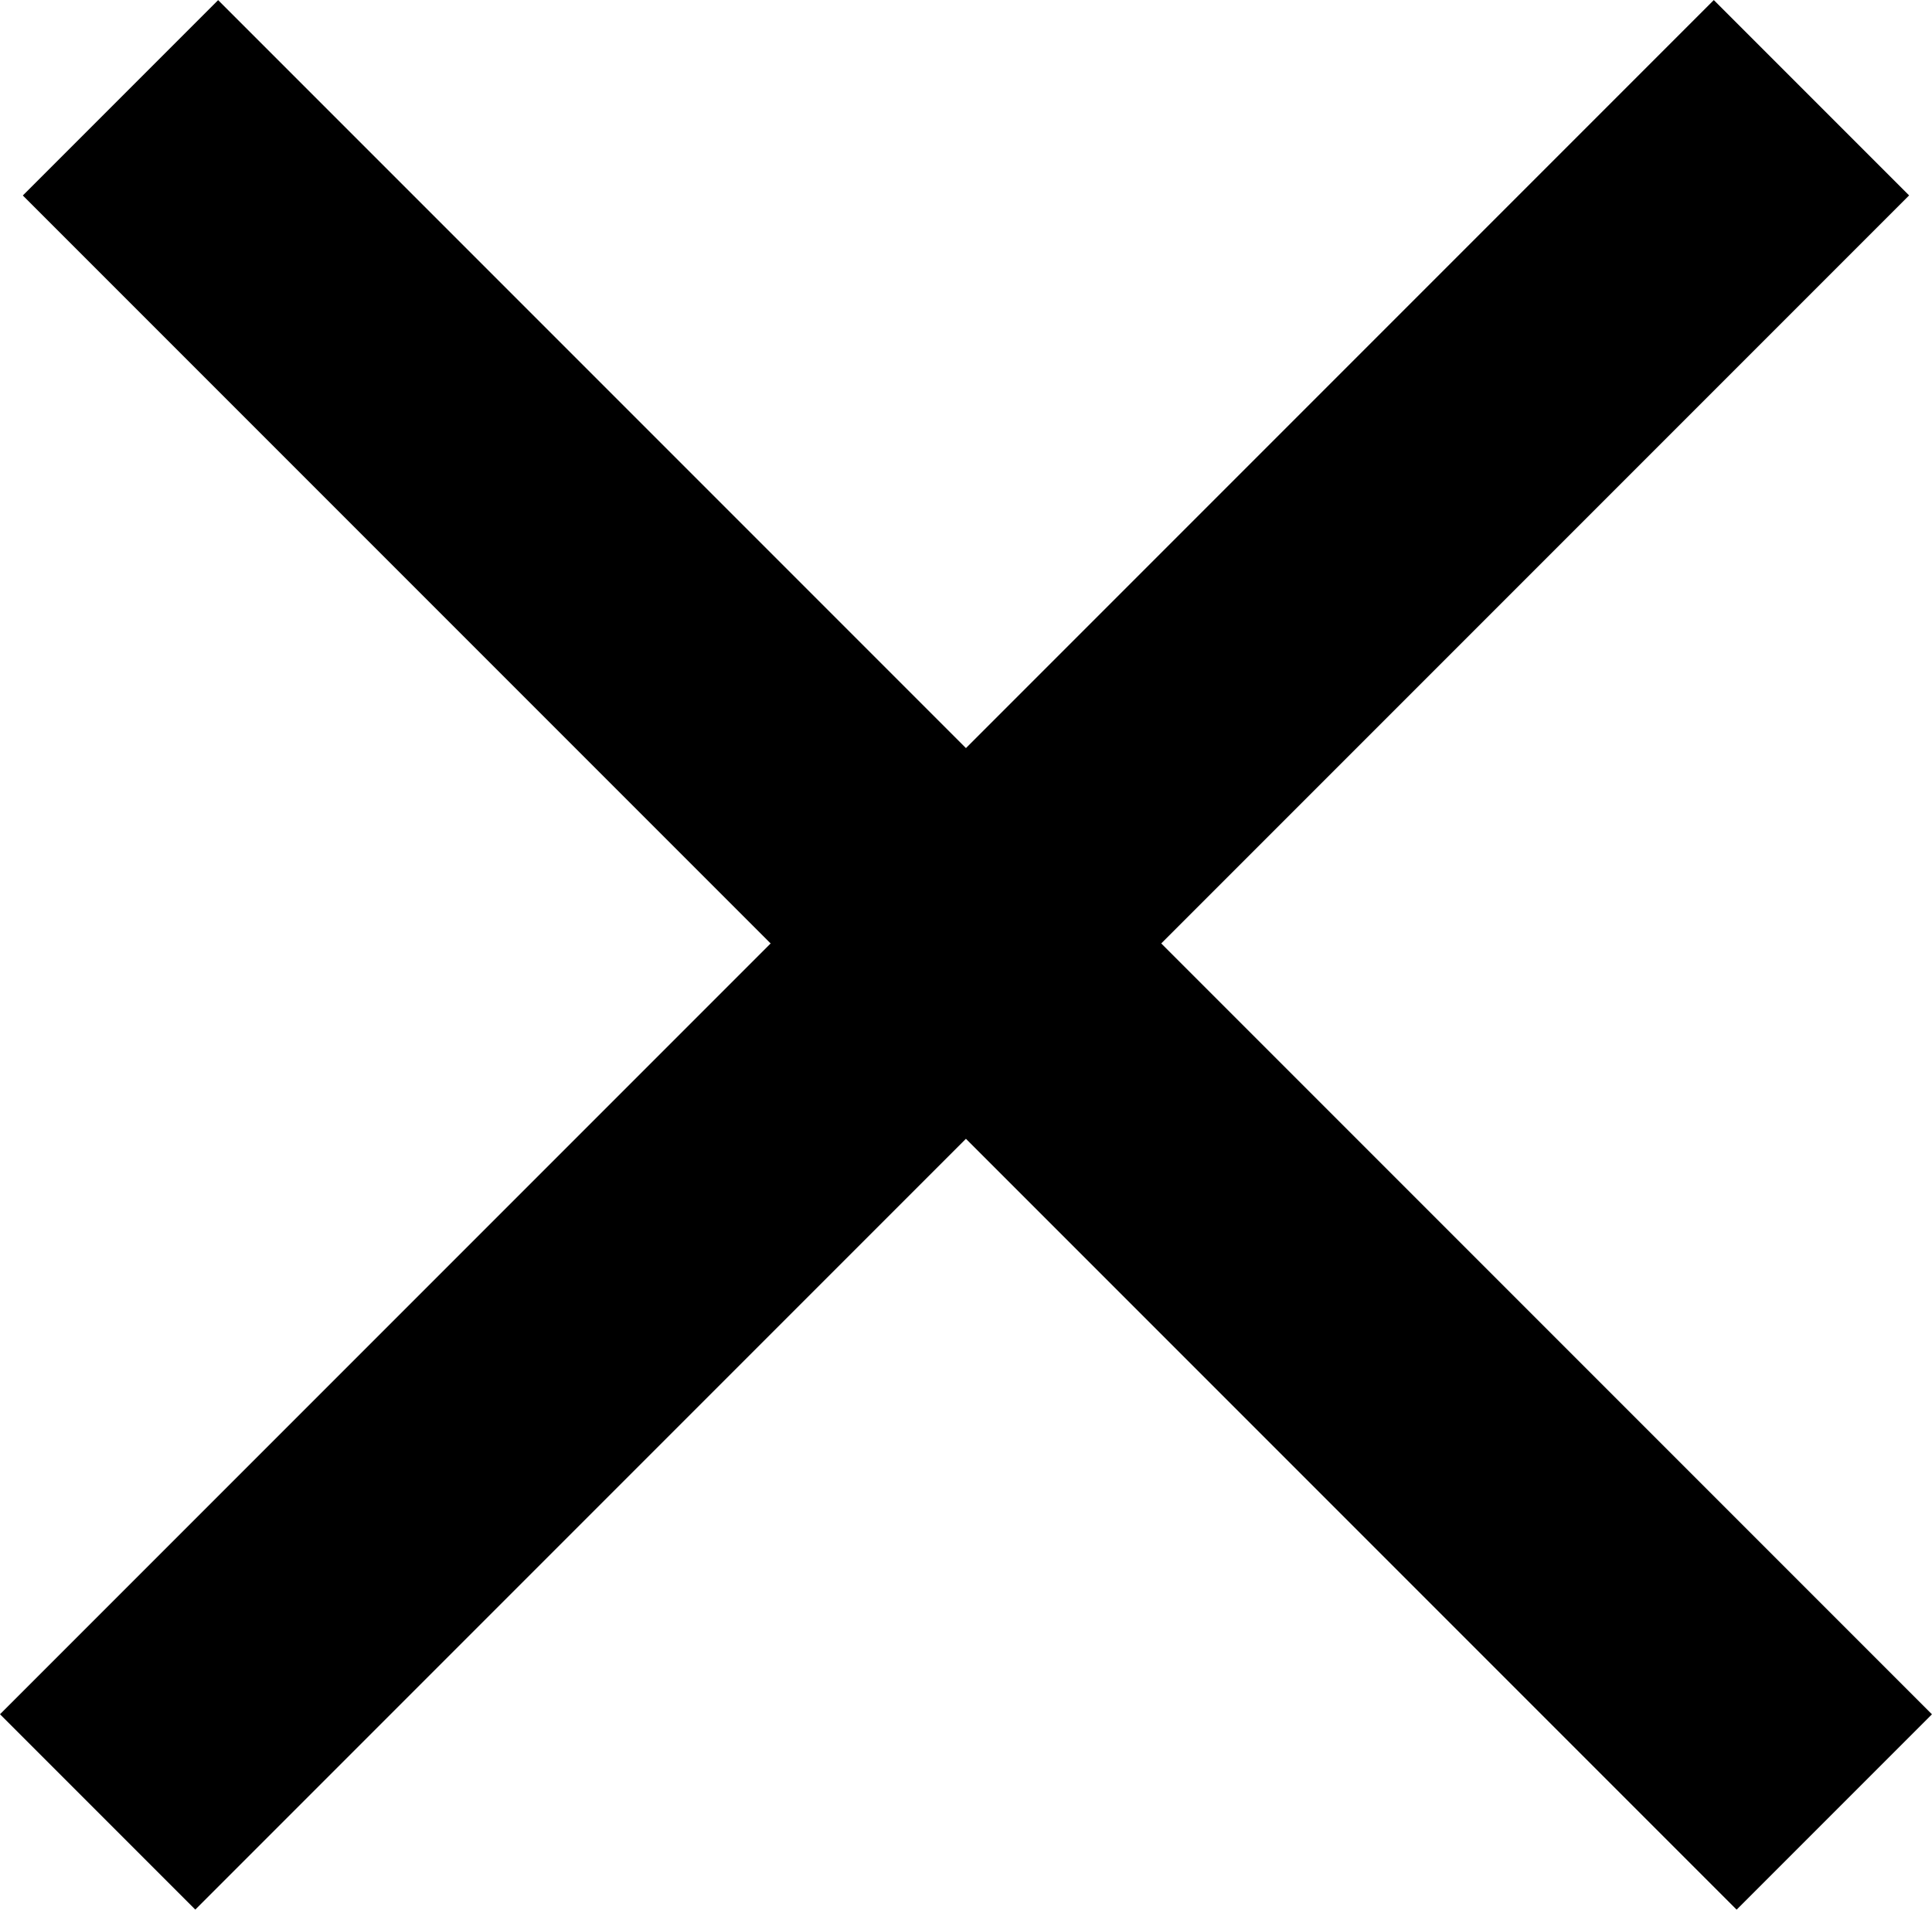
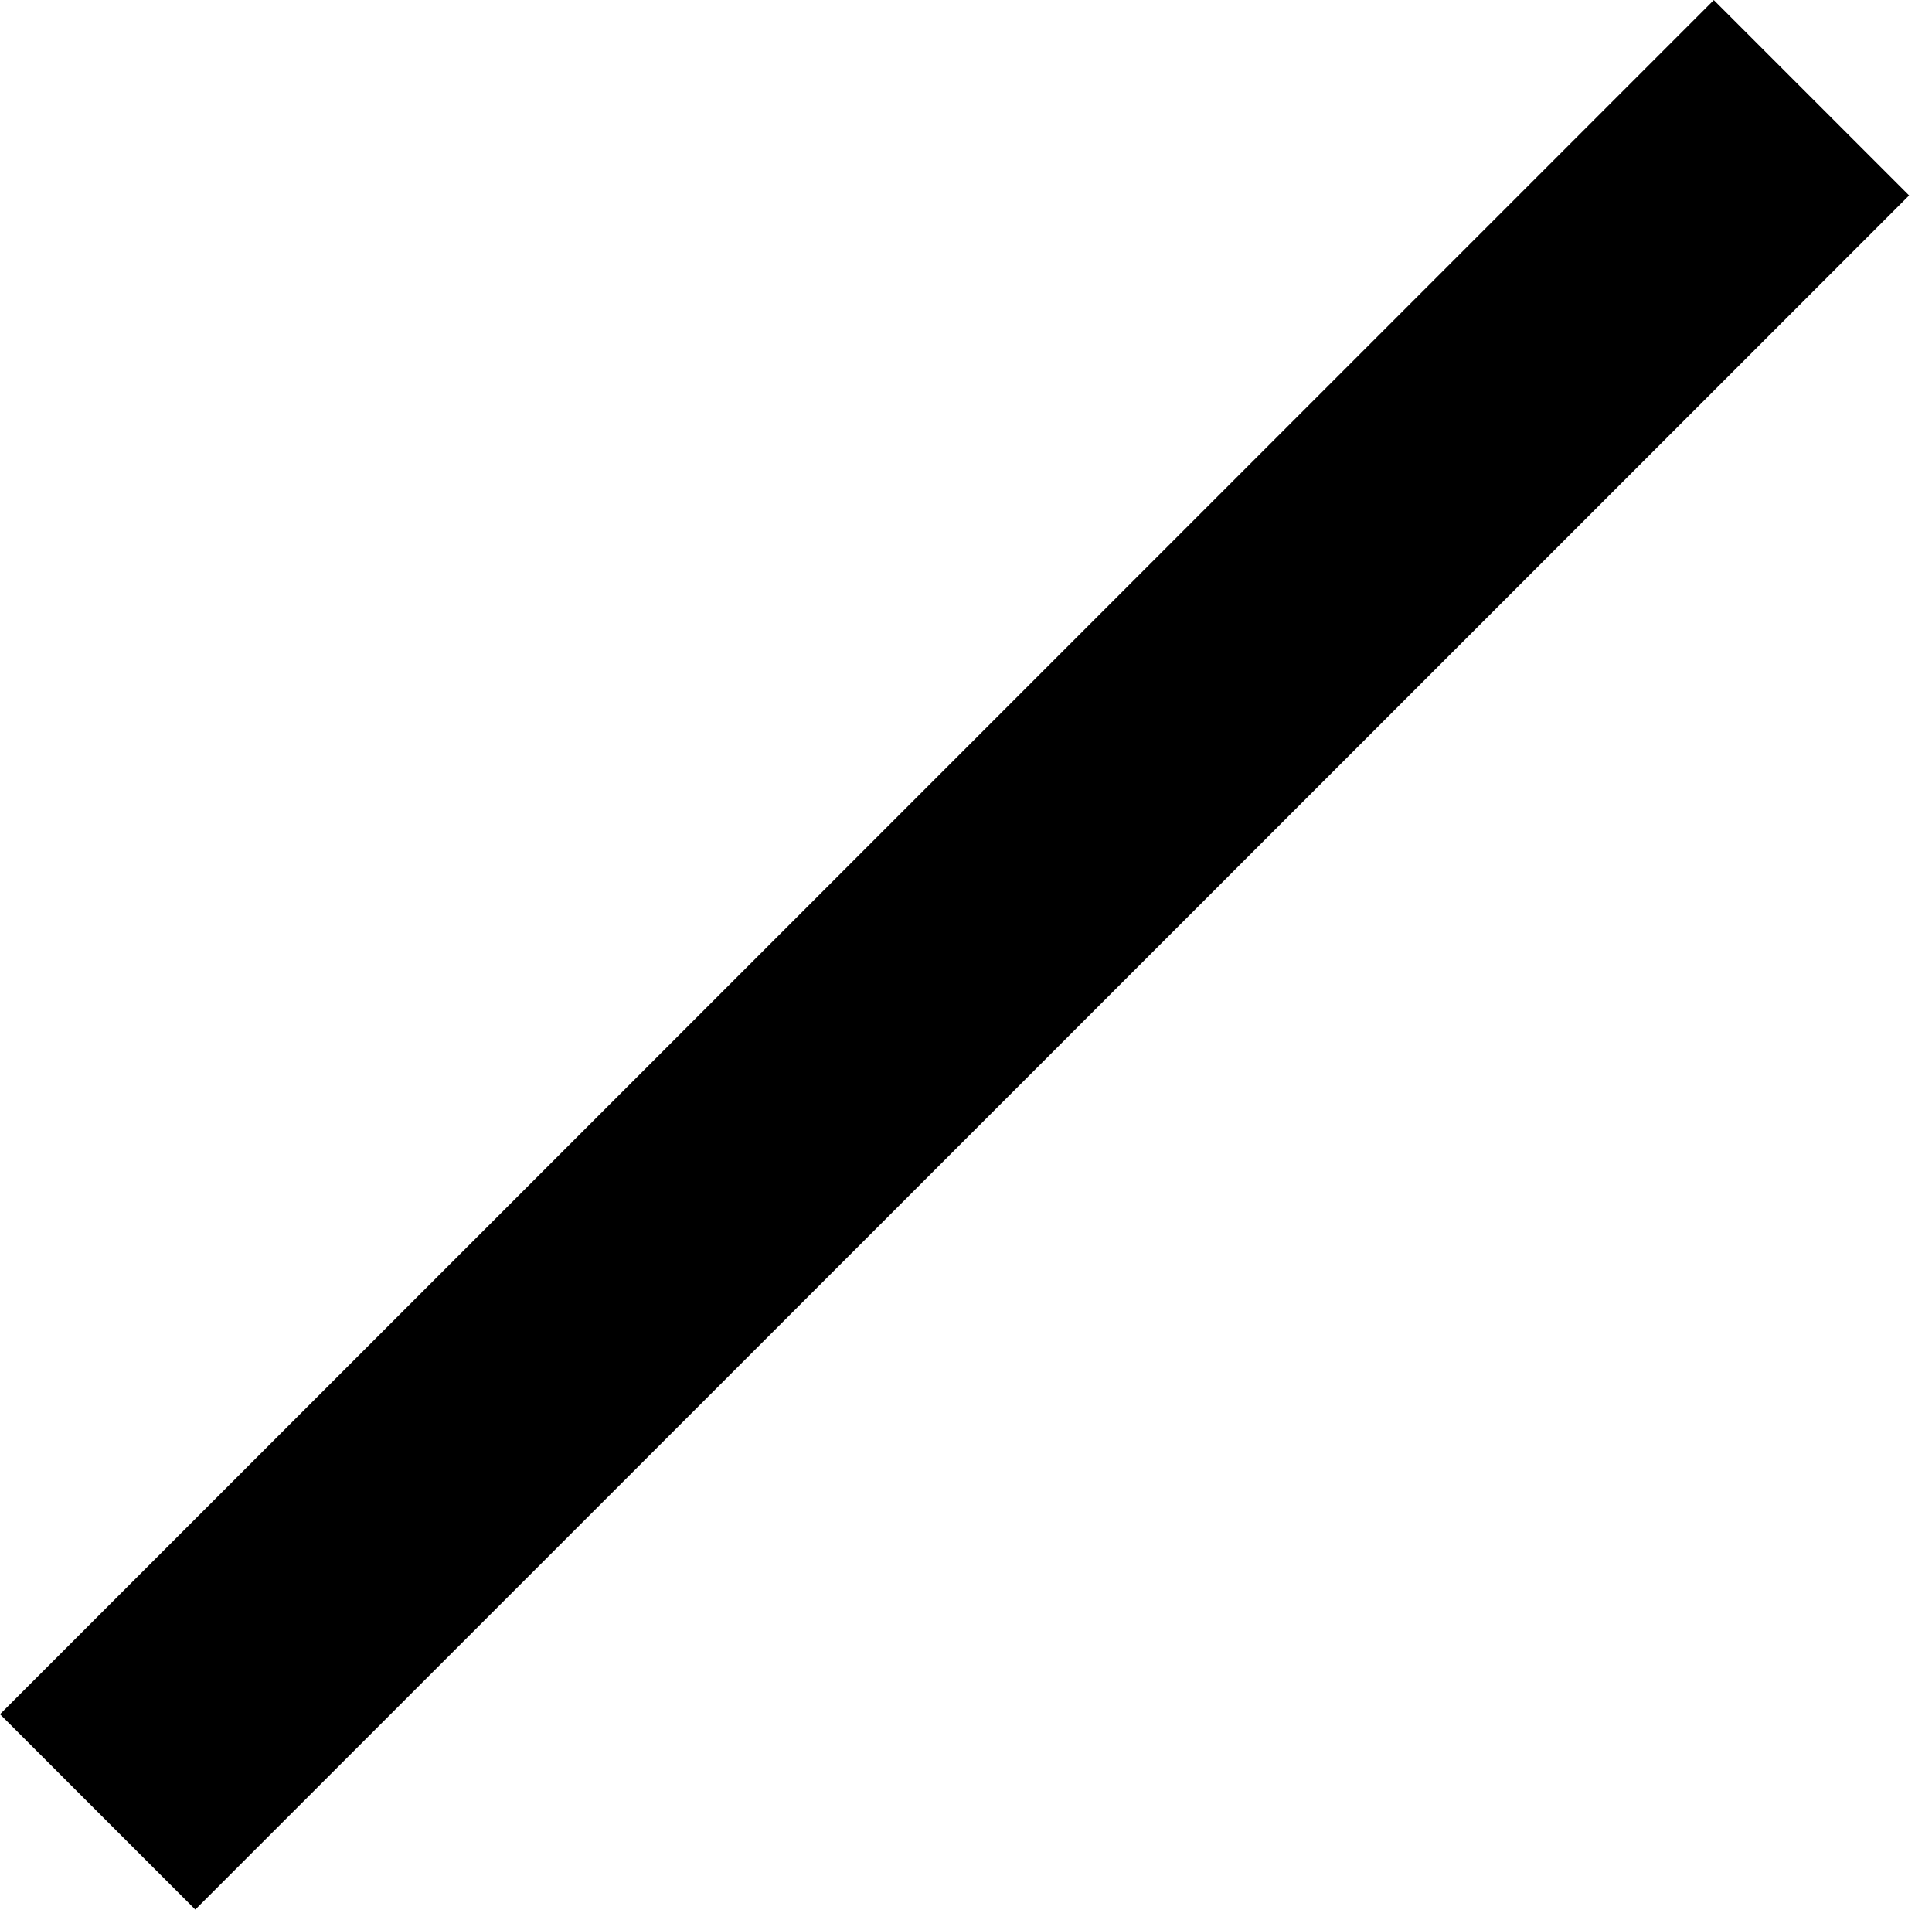
<svg xmlns="http://www.w3.org/2000/svg" width="13.073" height="12.919" viewBox="0 0 13.073 12.919">
  <g id="Group_461" data-name="Group 461" transform="translate(15722.441 -6523.823)">
-     <rect id="Rectangle_664" data-name="Rectangle 664" width="16.4" height="1.869" transform="translate(-15710.69 6536.742) rotate(-135)" />
    <rect id="Rectangle_665" data-name="Rectangle 665" width="16.4" height="1.869" transform="translate(-15722.441 6535.42) rotate(-45)" />
  </g>
</svg>